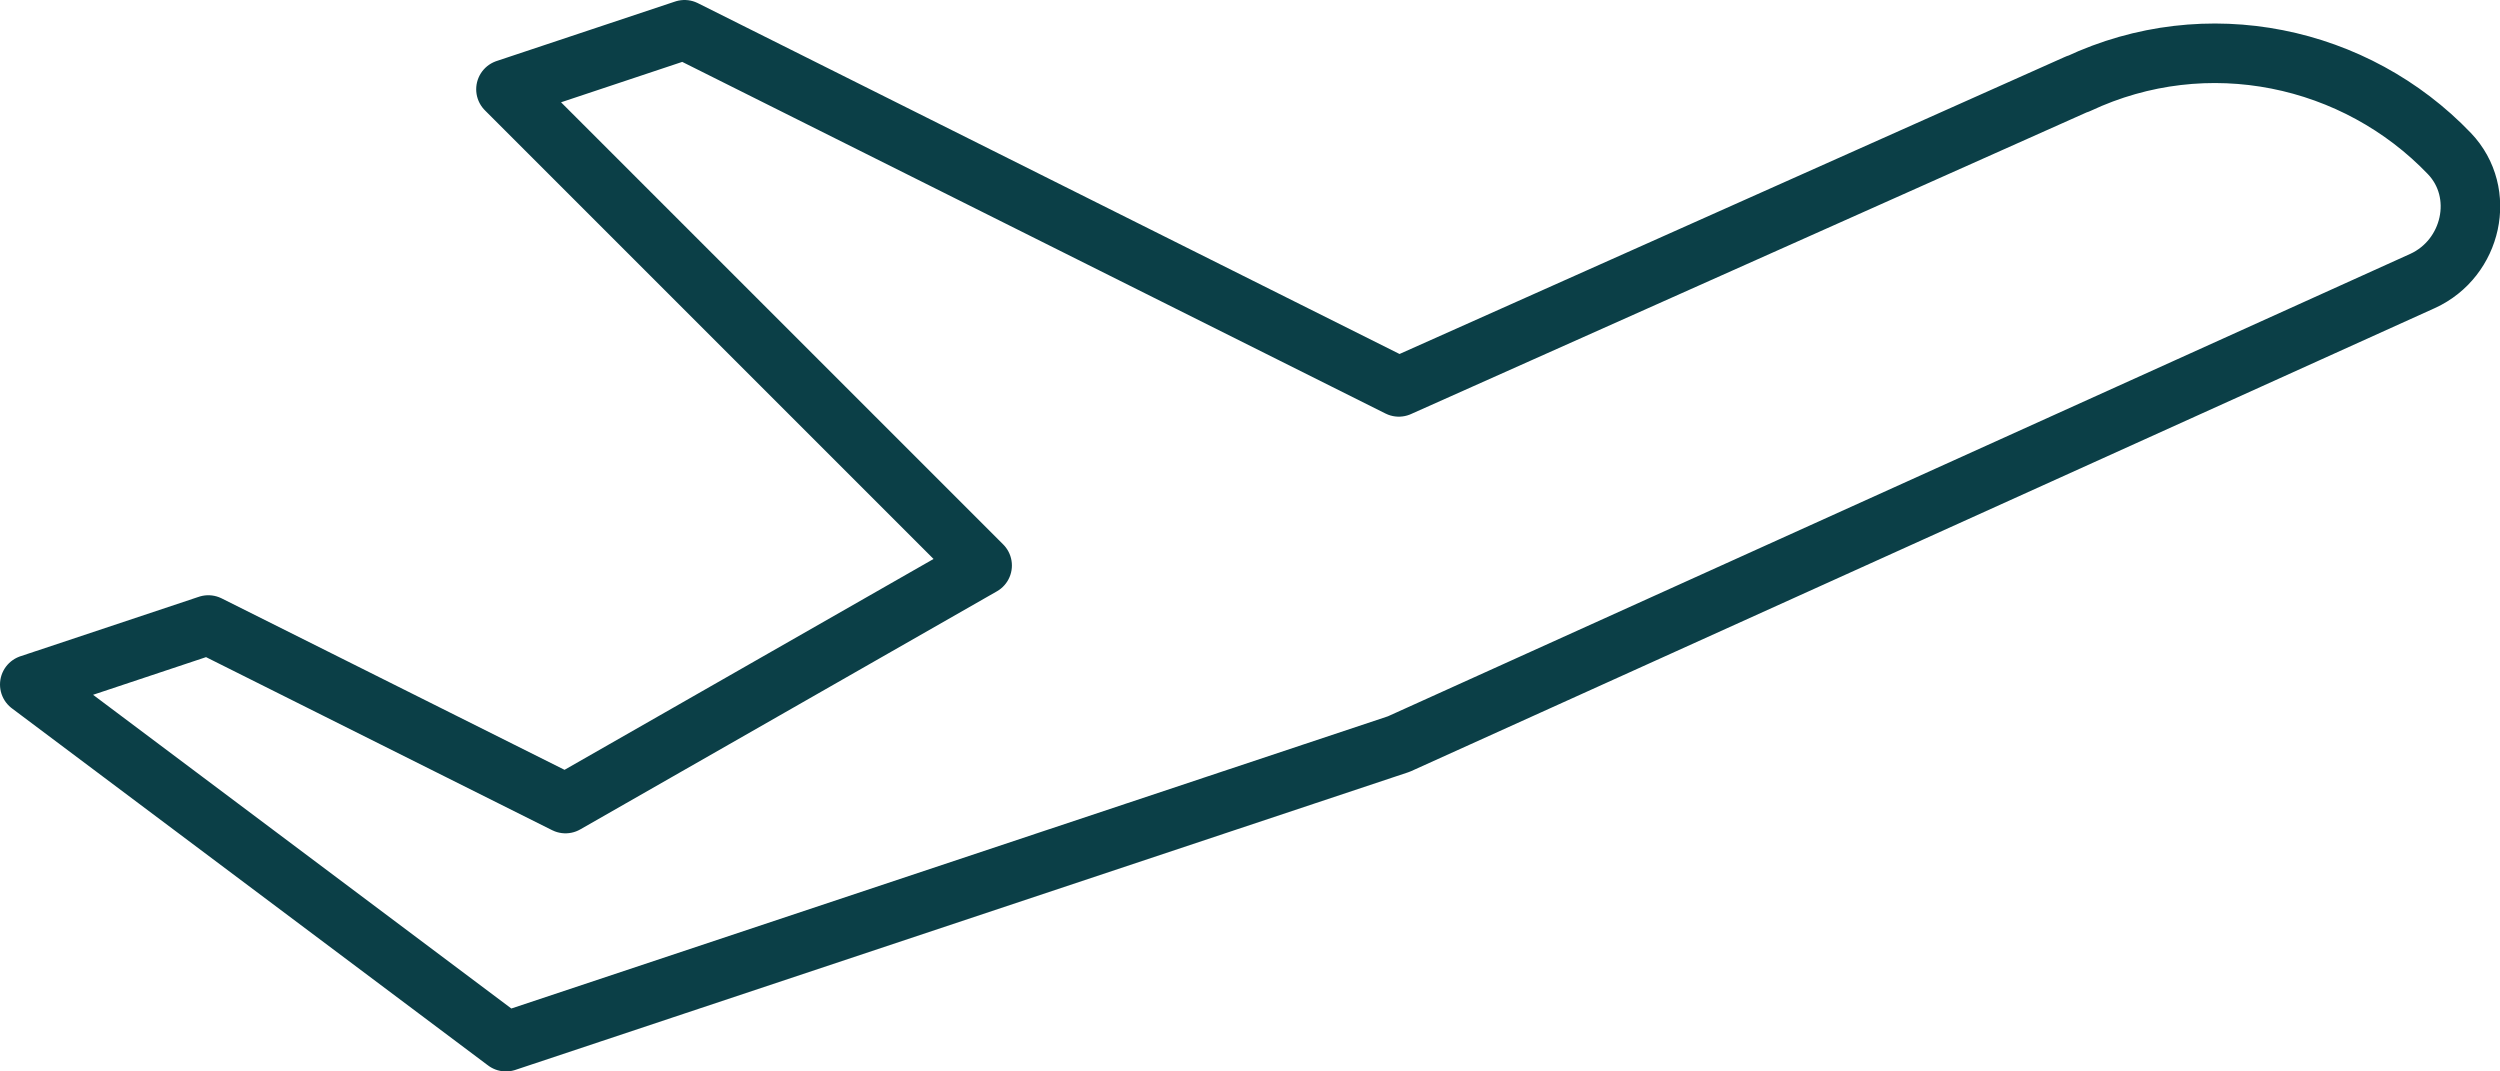
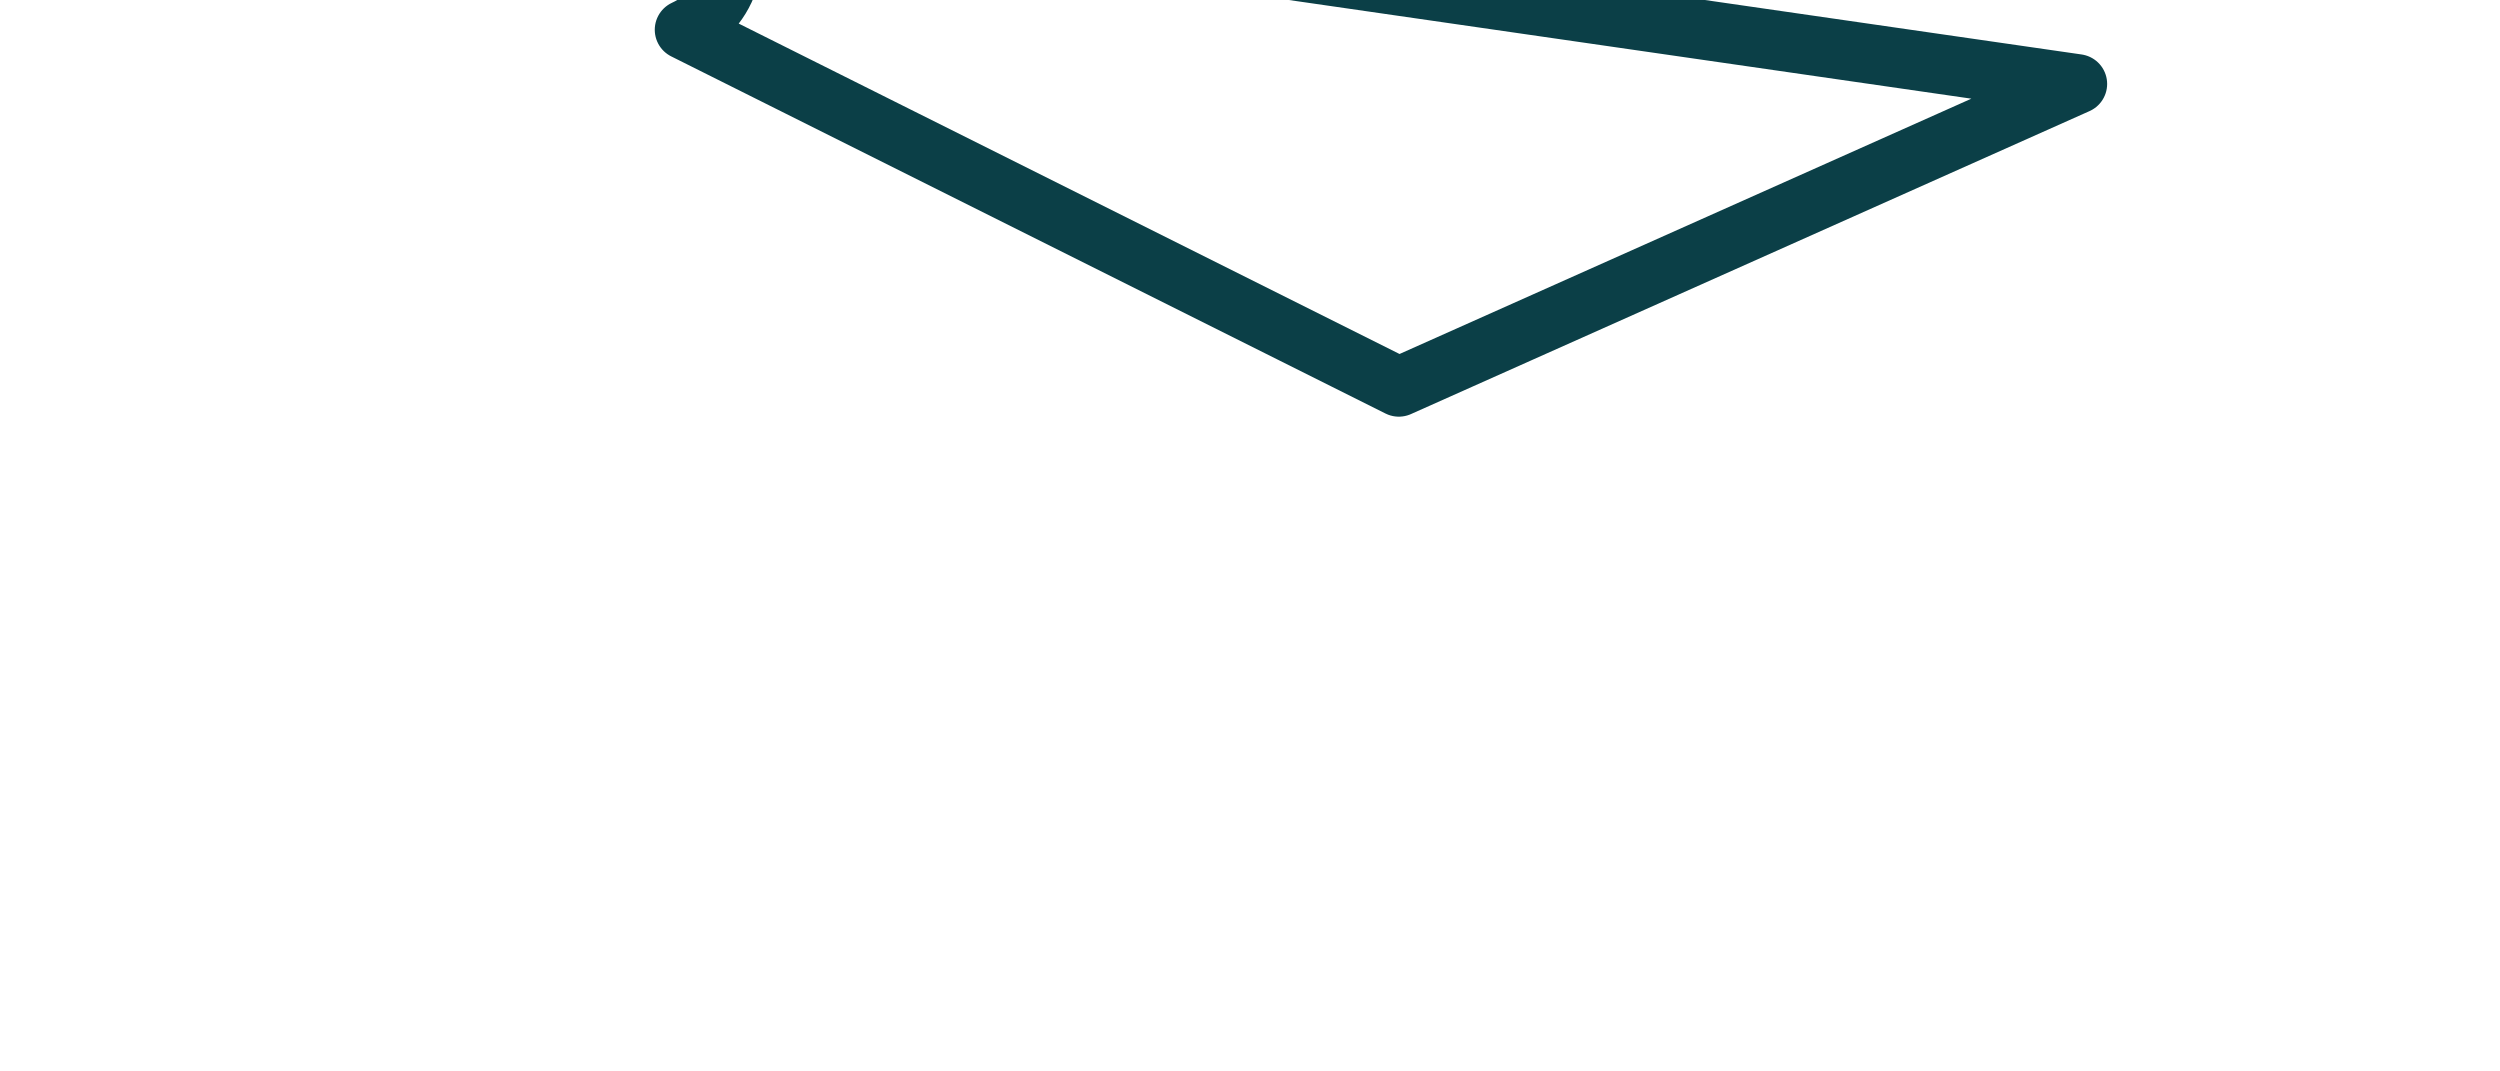
<svg xmlns="http://www.w3.org/2000/svg" id="Layer_1" data-name="Layer 1" viewBox="0 0 42 18">
  <defs>
    <style>
      .cls-1 {
        fill: none;
        stroke: #0b3f47;
        stroke-linecap: round;
        stroke-linejoin: round;
      }
    </style>
  </defs>
-   <path class="cls-1" d="m34.9,1.41l-11.4,5.09L11.5.5l-3,1,8,8-7,4-6-3-3,1,8,6,15-5,17.2-7.78c.83-.38,1.08-1.48.45-2.14-1.57-1.64-4.07-2.19-6.24-1.17Z" />
+   <path class="cls-1" d="m34.9,1.41l-11.4,5.09L11.5.5c.83-.38,1.08-1.48.45-2.14-1.57-1.64-4.07-2.19-6.24-1.17Z" />
</svg>